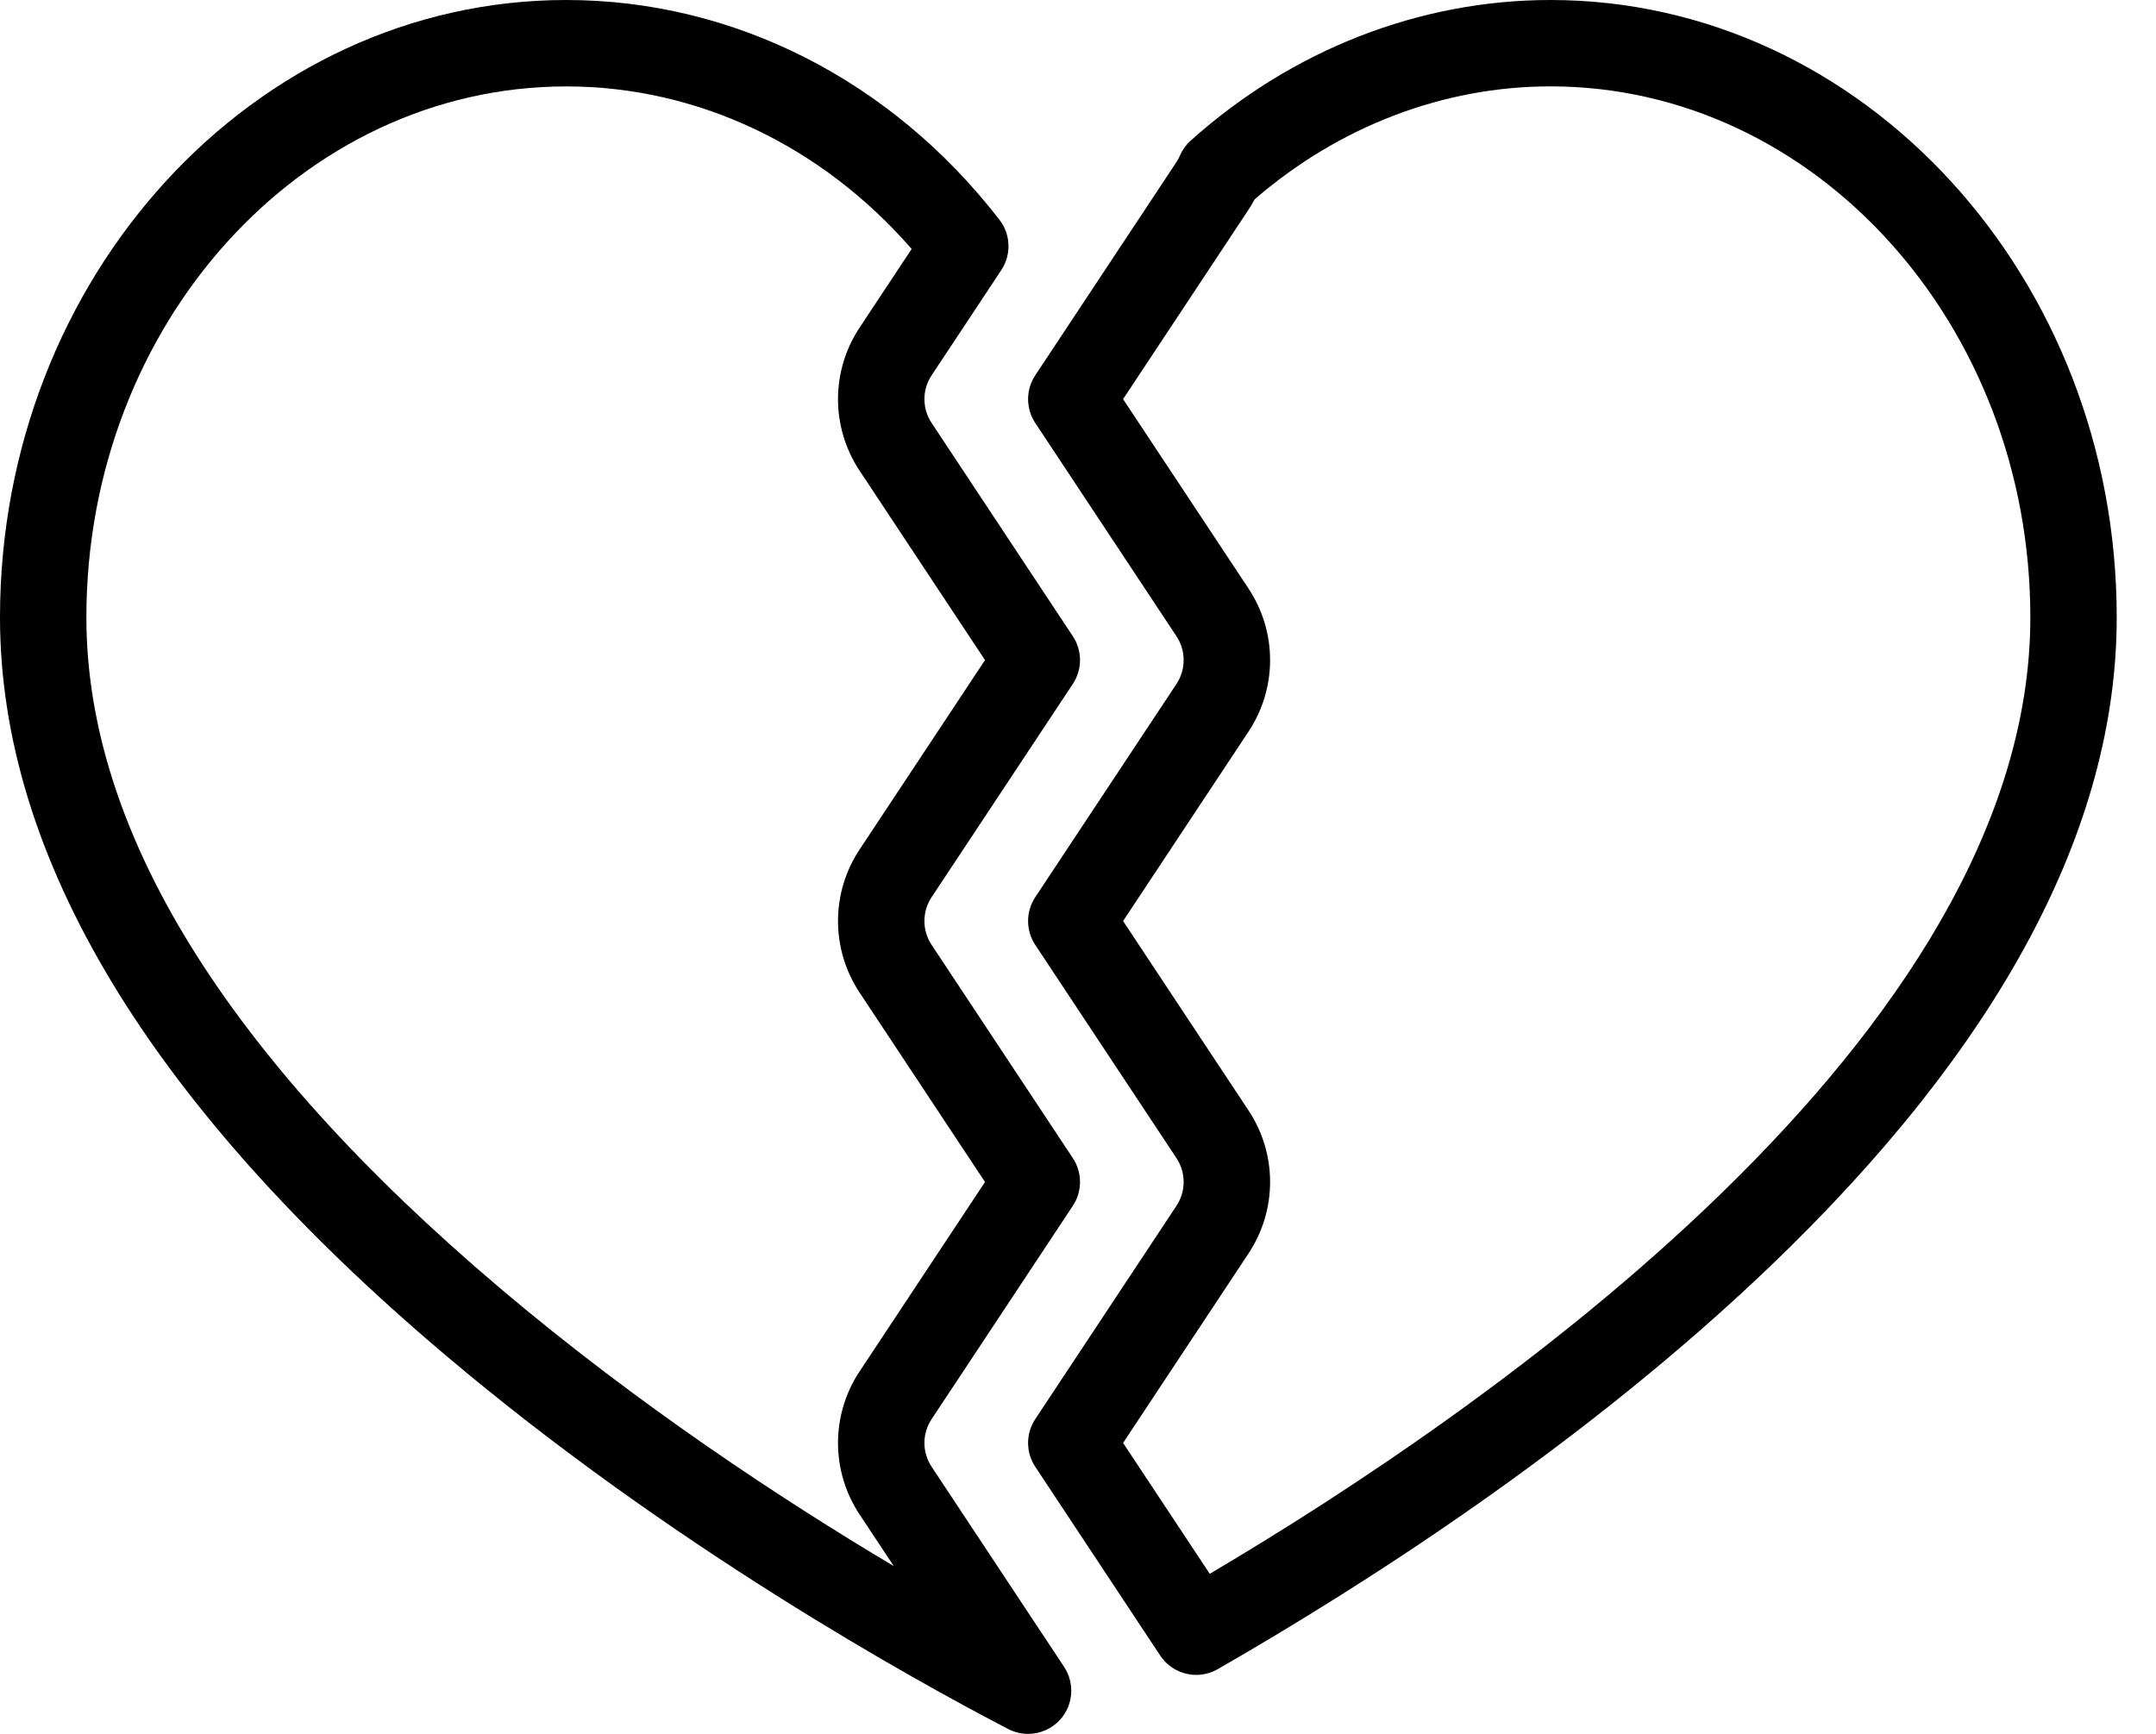
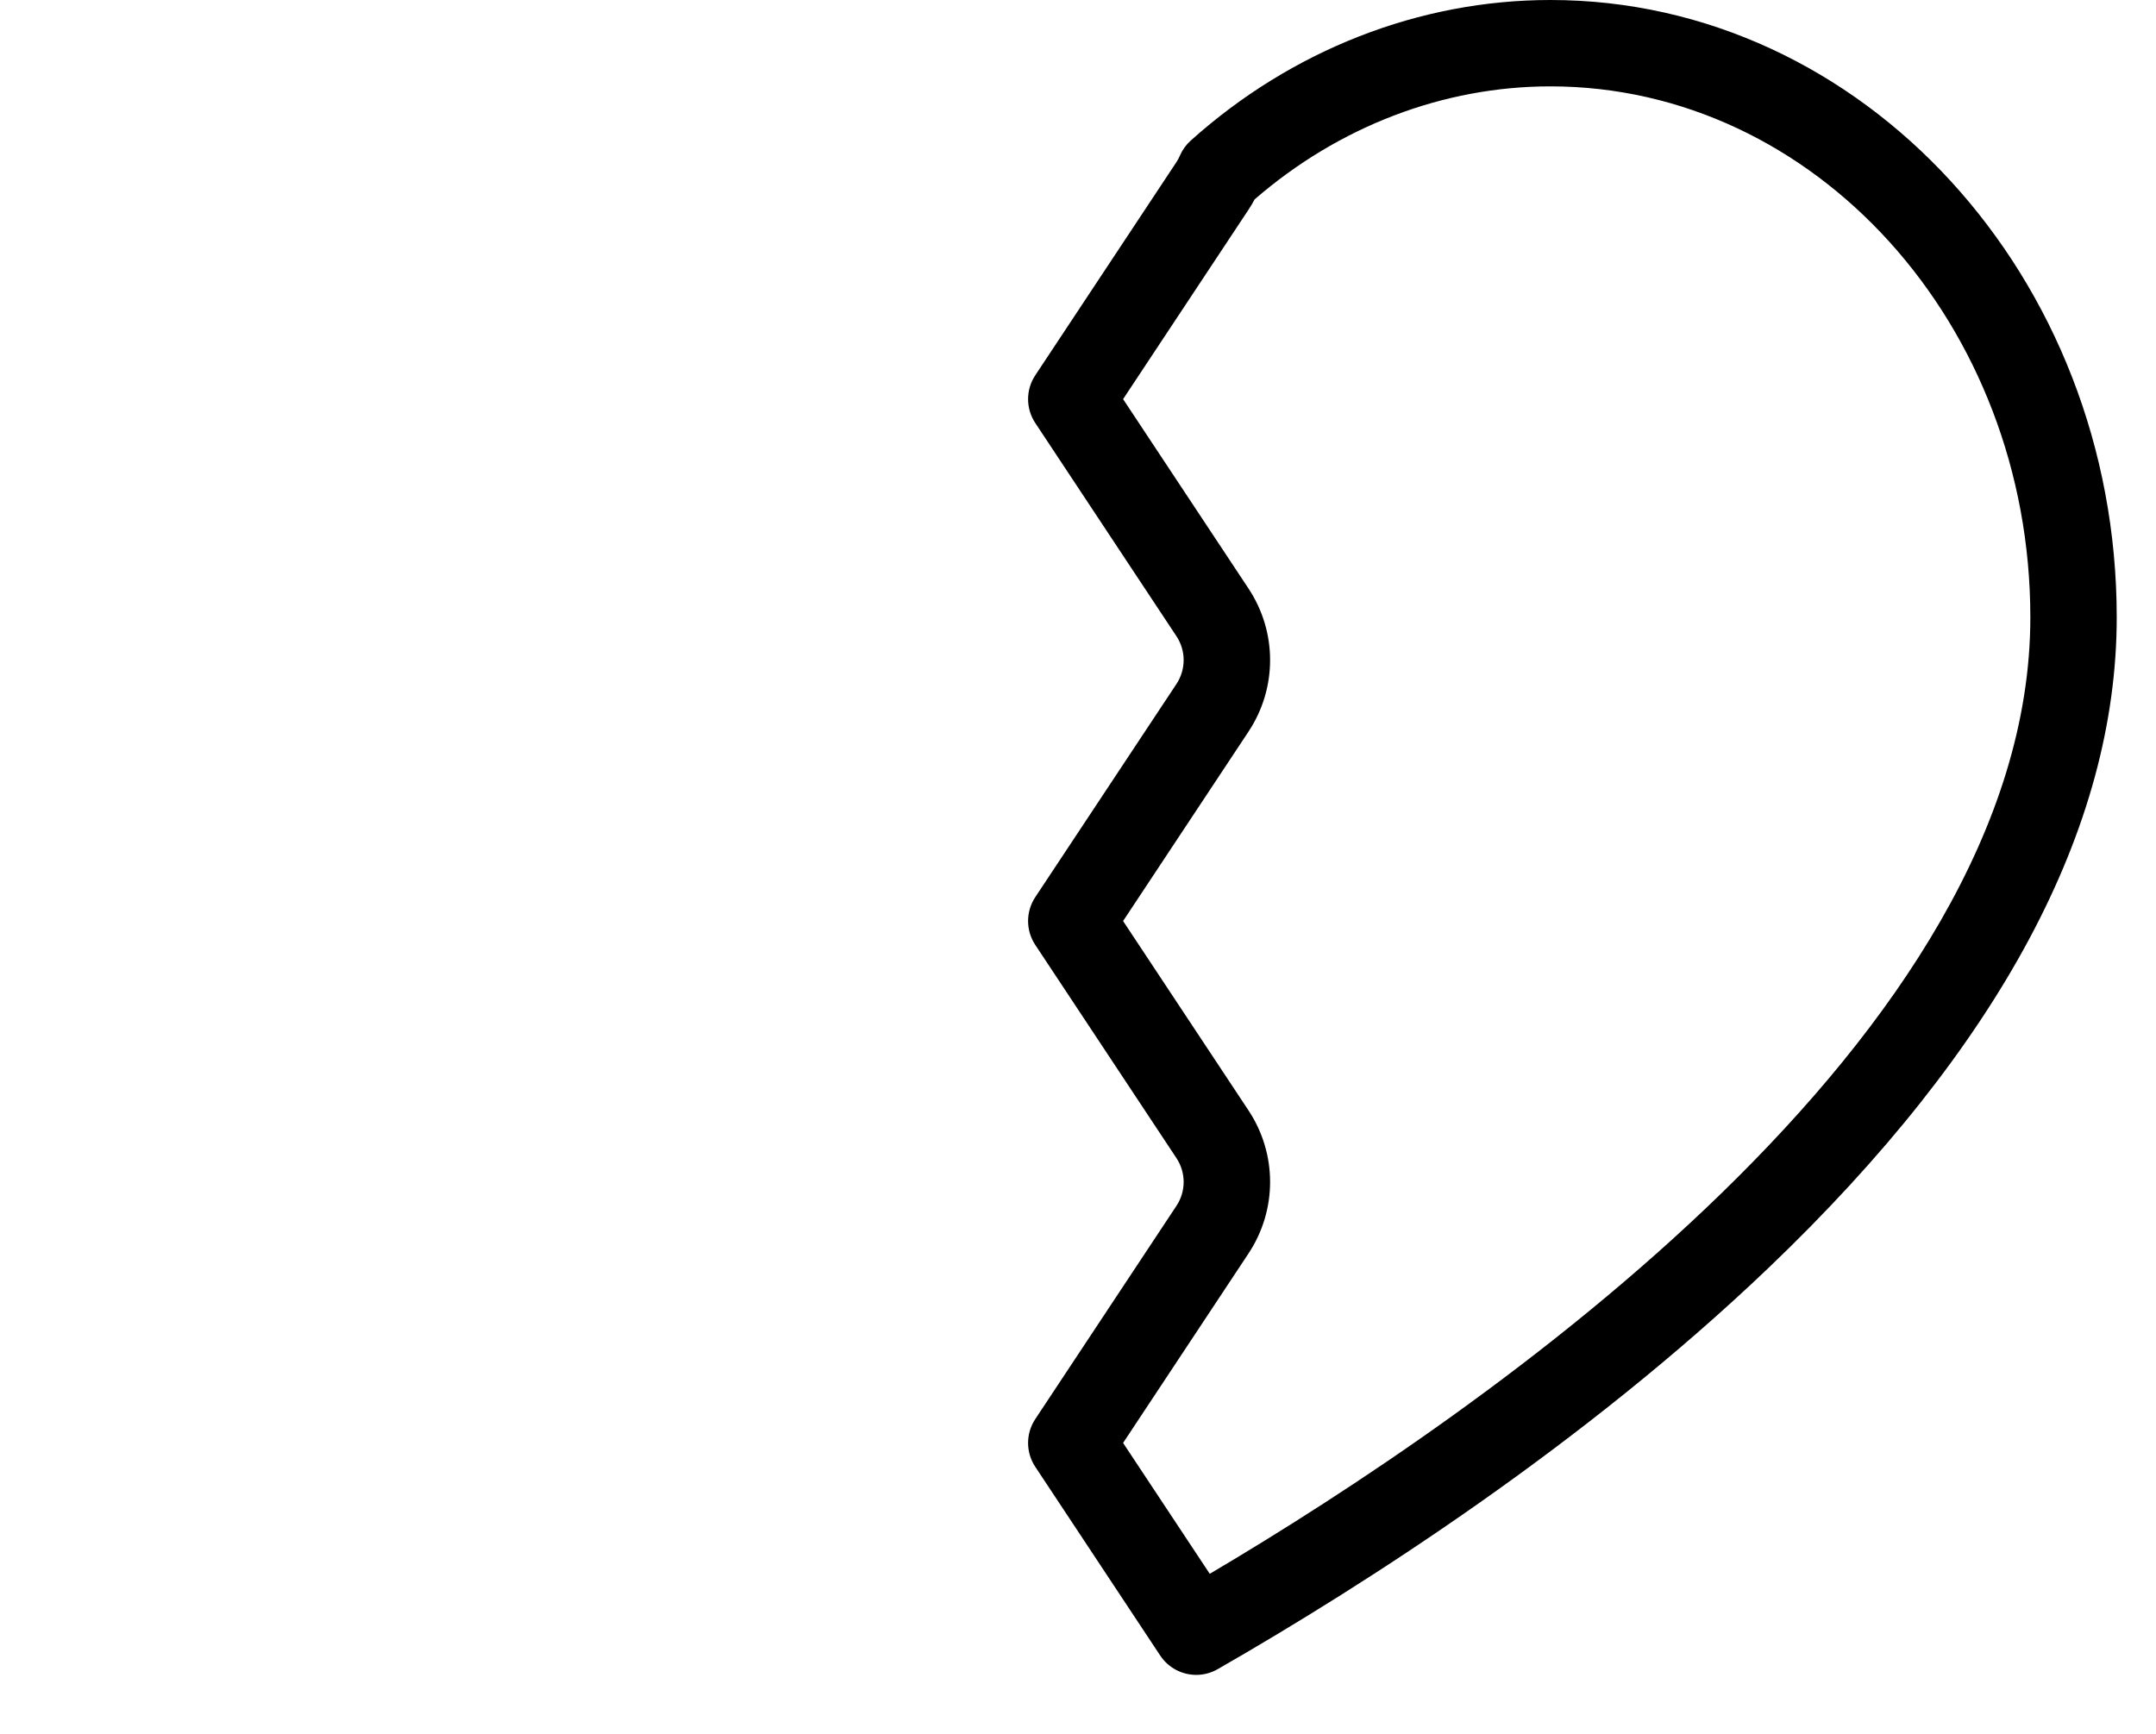
<svg xmlns="http://www.w3.org/2000/svg" width="46" height="37" viewBox="0 0 46 37" fill="none">
  <g id="Group">
    <g id="Group_2">
      <g id="Group_3">
        <path id="Vector" d="M33.08 0C30.285 0 27.559 1.066 25.404 3.001C25.306 3.089 25.228 3.197 25.176 3.317C25.151 3.373 25.127 3.419 25.101 3.458L22.088 8.009C21.884 8.317 21.884 8.718 22.088 9.026L25.101 13.577C25.305 13.886 25.305 14.285 25.101 14.595L22.088 19.145C21.884 19.454 21.884 19.854 22.088 20.163L25.101 24.714C25.305 25.023 25.305 25.422 25.101 25.731L22.088 30.283C21.884 30.591 21.884 30.992 22.088 31.3L24.754 35.328C24.931 35.595 25.224 35.741 25.523 35.741C25.679 35.741 25.837 35.701 25.982 35.618C29.174 33.785 33.804 30.811 37.739 27.05C42.664 22.341 45.162 17.672 45.162 13.173C45.162 5.91 39.742 0 33.08 0ZM25.811 33.584L23.962 30.791L26.638 26.748C27.252 25.821 27.252 24.623 26.638 23.696L23.962 19.654L26.638 15.612C27.252 14.685 27.252 13.486 26.638 12.559L23.962 8.517L26.637 4.476C26.684 4.406 26.727 4.333 26.768 4.255C28.563 2.698 30.797 1.843 33.08 1.843C38.726 1.843 43.319 6.926 43.319 13.173C43.319 22.123 31.627 30.148 25.811 33.584Z" fill="black" />
-         <path id="Vector_2" d="M19.877 31.3C19.672 30.991 19.672 30.592 19.877 30.283L22.89 25.731C23.094 25.423 23.094 25.022 22.89 24.714L19.877 20.163C19.672 19.854 19.672 19.454 19.877 19.145L22.89 14.594C23.094 14.286 23.094 13.885 22.89 13.577L19.877 9.026C19.672 8.717 19.672 8.318 19.877 8.009L21.364 5.763C21.581 5.434 21.566 5.003 21.325 4.691C19.021 1.71 15.653 0 12.082 0C5.42 0 0 5.91 0 13.174C0 18.279 3.191 23.571 9.483 28.9C14.296 32.976 19.497 35.85 21.51 36.896C21.645 36.966 21.79 37 21.934 37C22.189 37 22.441 36.894 22.62 36.695C22.901 36.383 22.935 35.92 22.703 35.569L19.877 31.3ZM10.675 27.494C4.815 22.53 1.843 17.712 1.843 13.174C1.843 6.926 6.436 1.844 12.082 1.844C14.872 1.844 17.524 3.1 19.451 5.313L18.34 6.991C17.726 7.919 17.726 9.117 18.34 10.044L21.016 14.086L18.34 18.128C17.726 19.055 17.726 20.253 18.34 21.181L21.016 25.223L18.34 29.265C17.726 30.192 17.726 31.39 18.34 32.318V32.318L19.07 33.42C16.695 32.005 13.608 29.978 10.675 27.494Z" fill="black" />
      </g>
    </g>
  </g>
</svg>